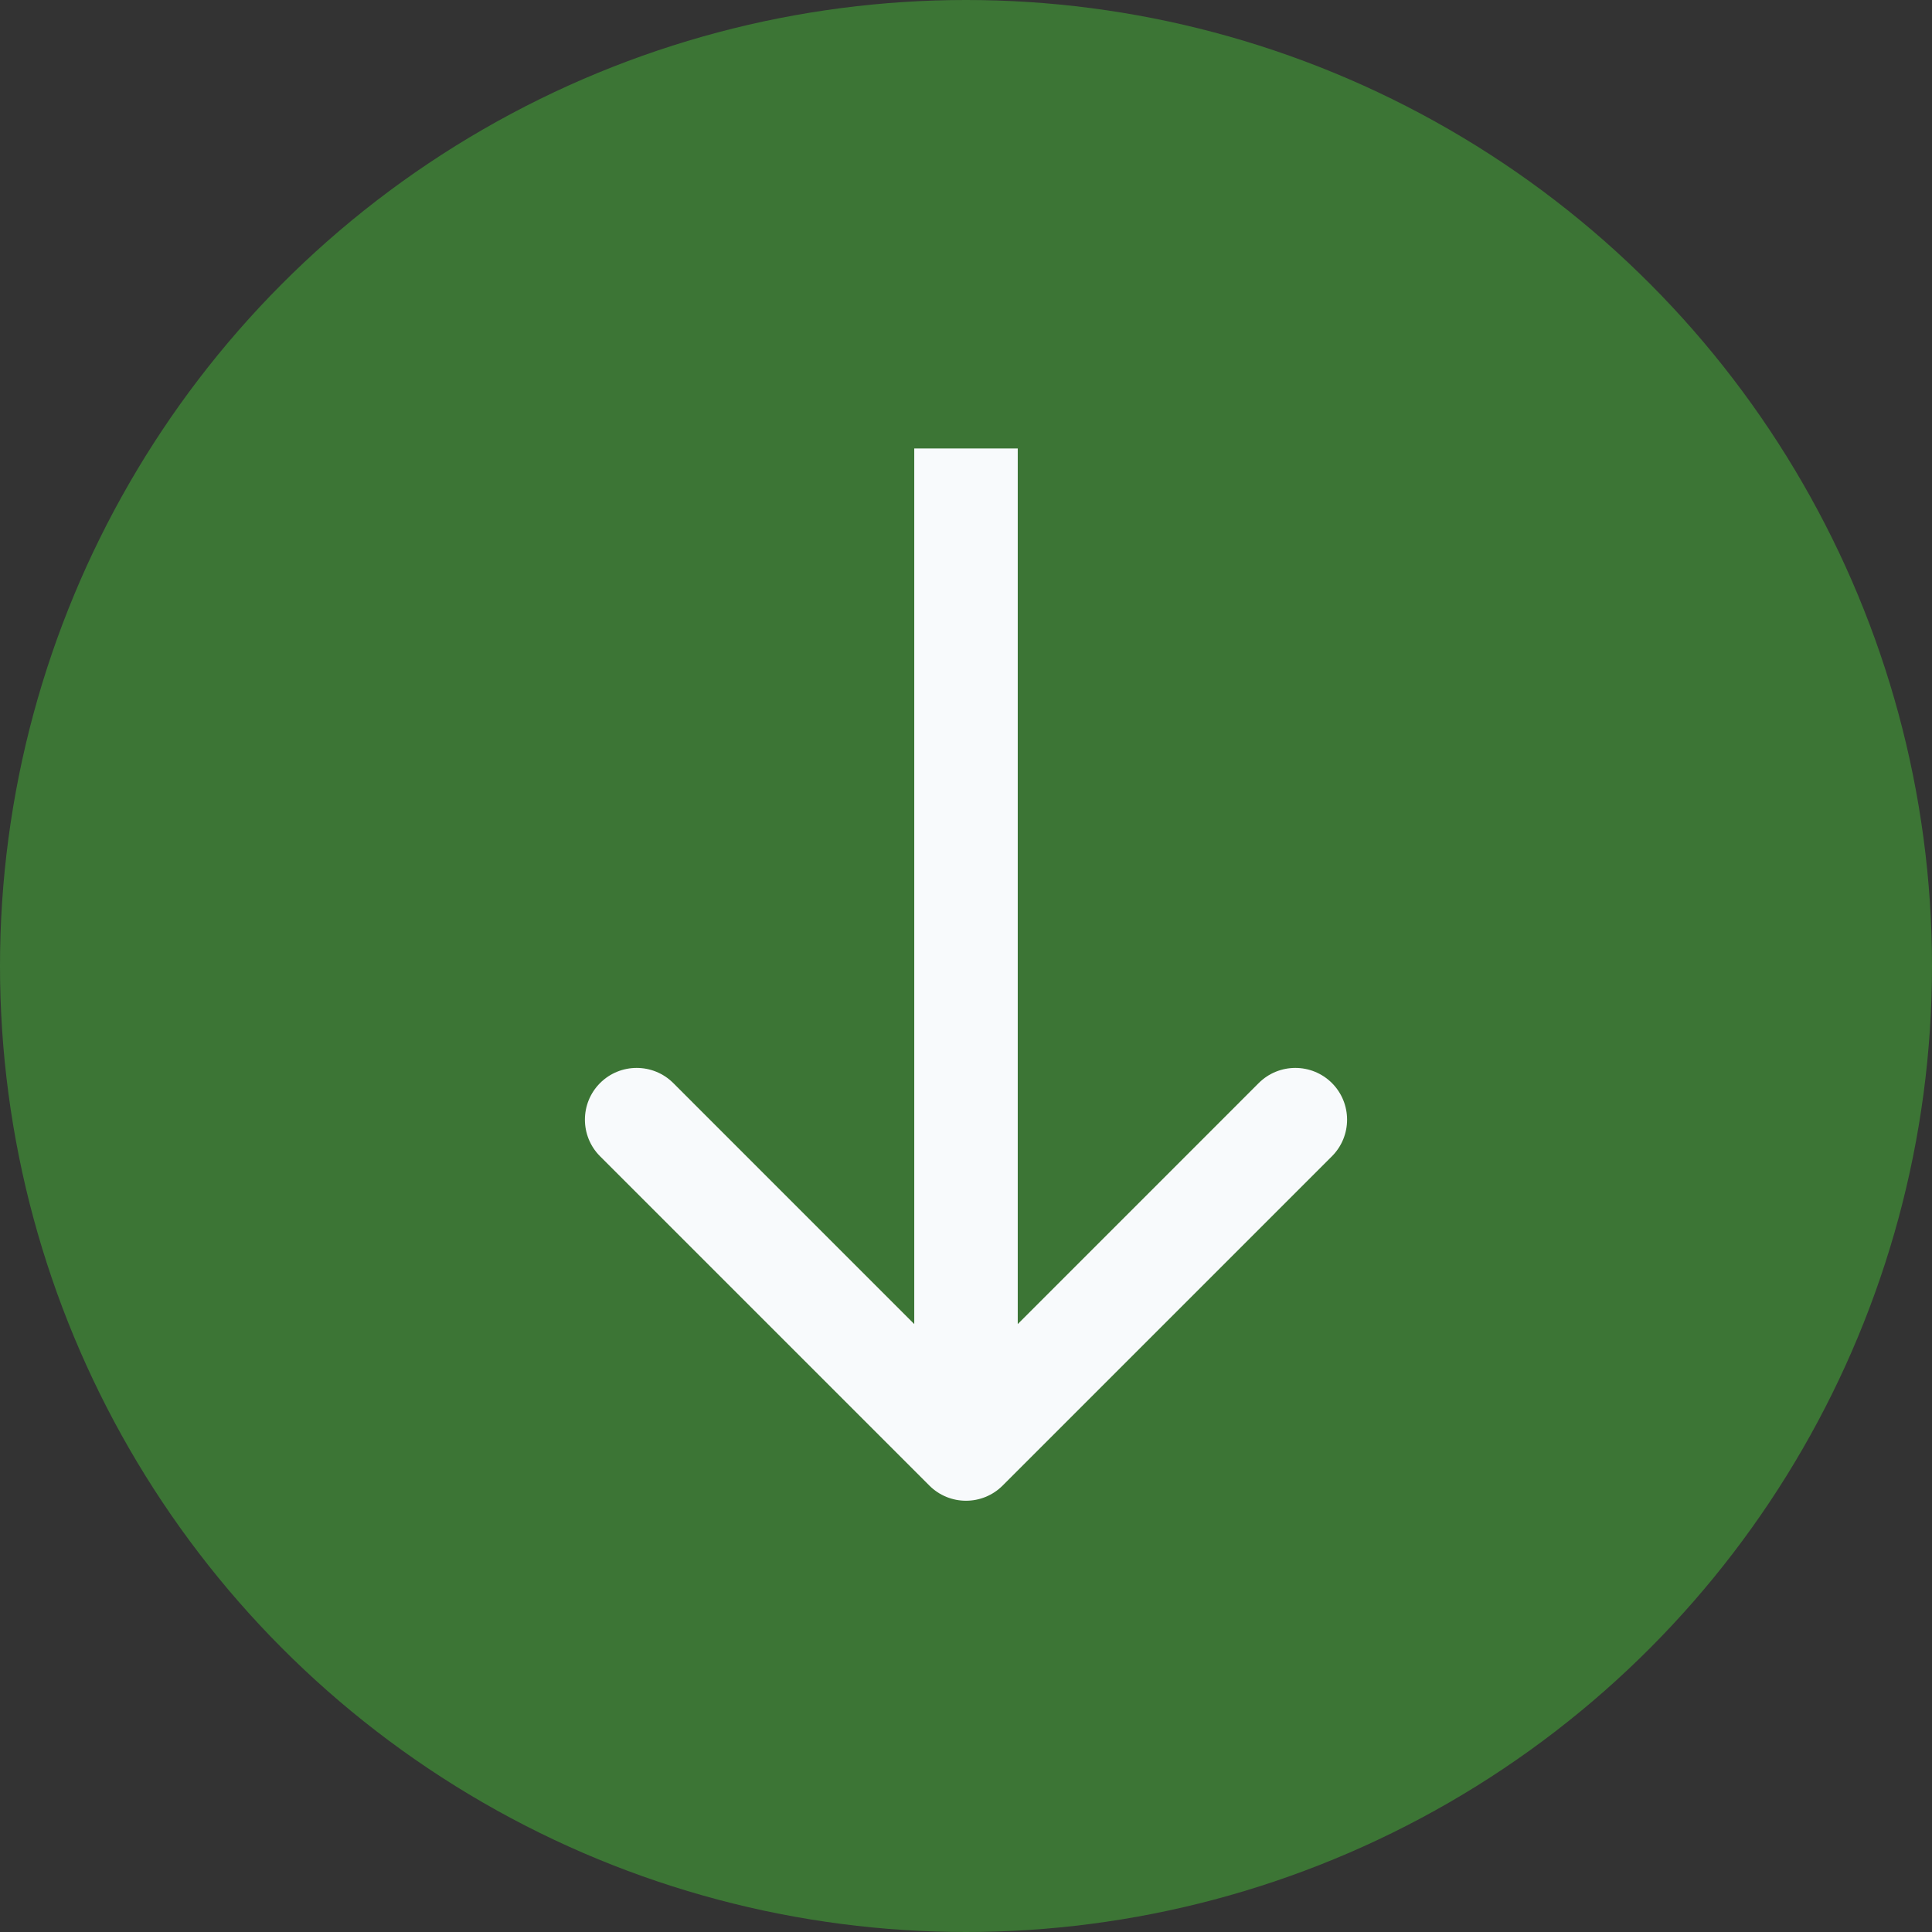
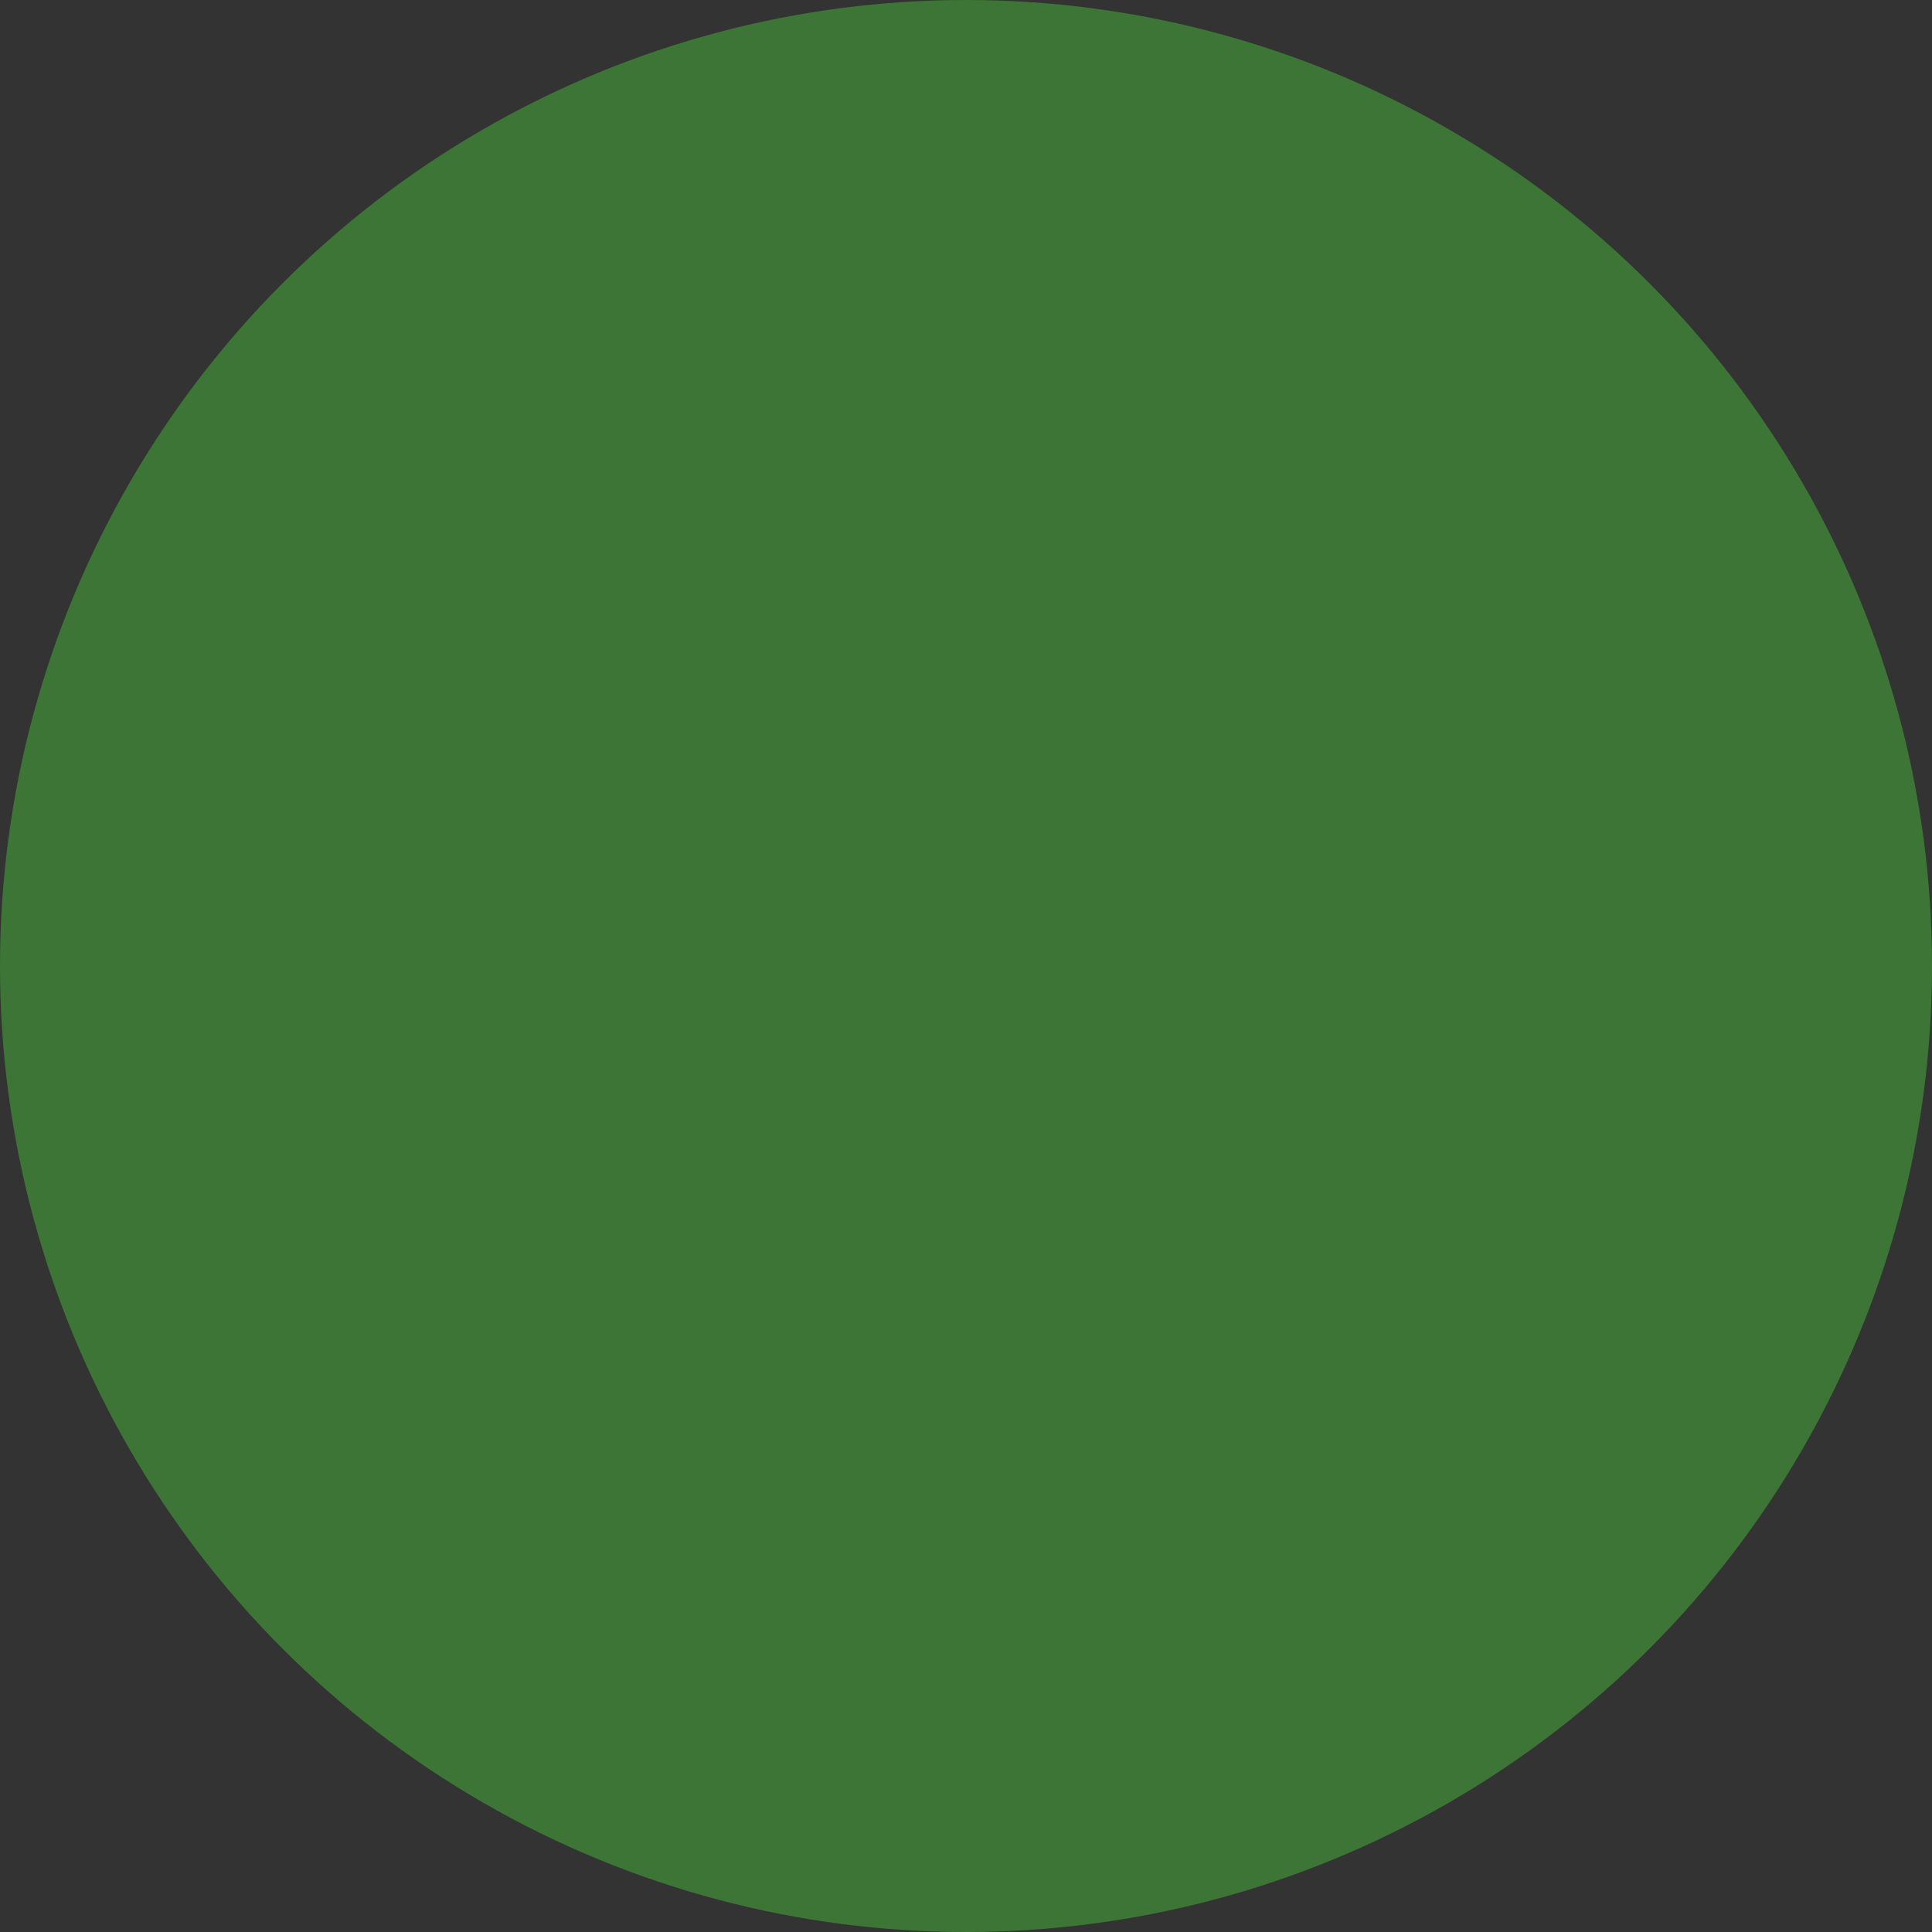
<svg xmlns="http://www.w3.org/2000/svg" width="56" height="56" viewBox="0 0 56 56" fill="none">
  <rect x="0" y="0" width="56" height="56" fill="#333333" stroke="none" />
  <circle cx="28" cy="28" r="28" fill="#3C7535" />
-   <path d="M26.939 43.061C27.525 43.646 28.475 43.646 29.061 43.061L38.607 33.515C39.192 32.929 39.192 31.979 38.607 31.393C38.021 30.808 37.071 30.808 36.485 31.393L28 39.879L19.515 31.393C18.929 30.808 17.979 30.808 17.393 31.393C16.808 31.979 16.808 32.929 17.393 33.515L26.939 43.061ZM26.5 13L26.5 42L29.5 42L29.5 13L26.5 13Z" fill="#F8FAFC" />
</svg>